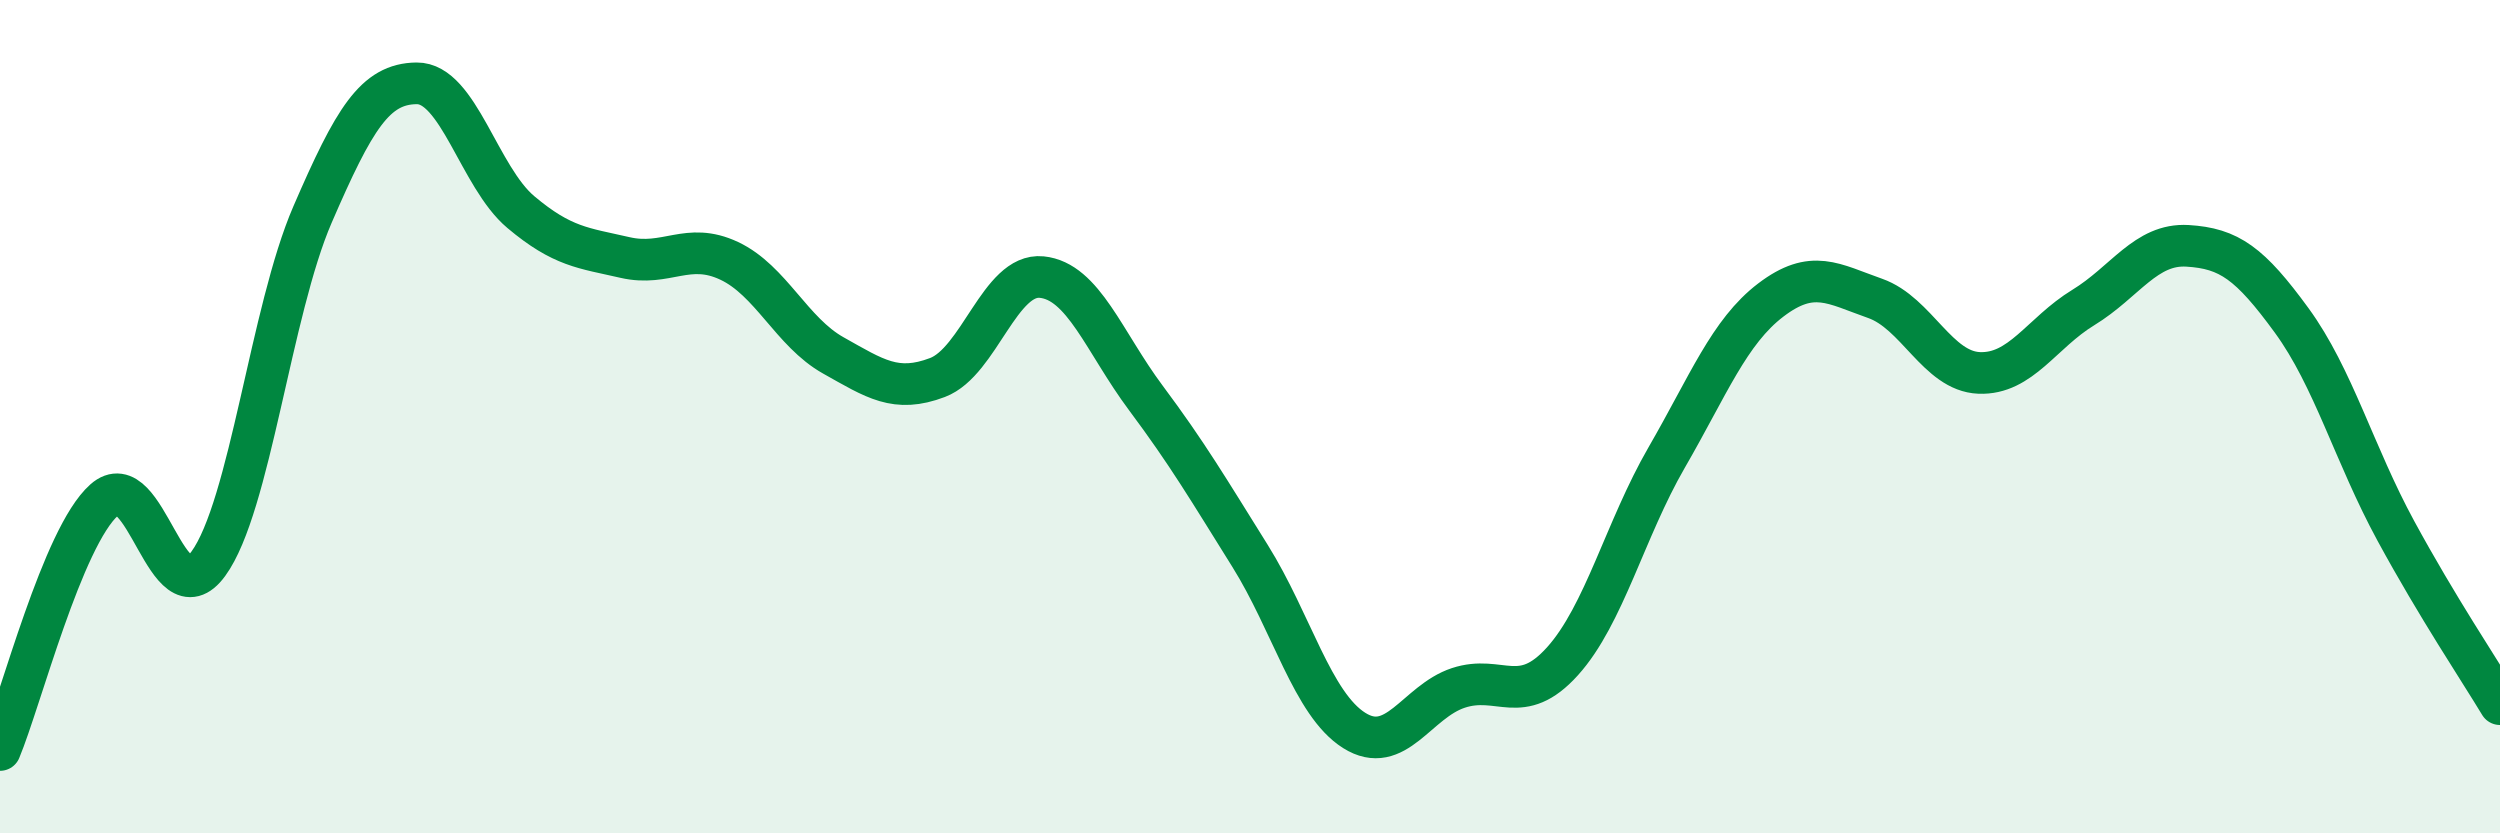
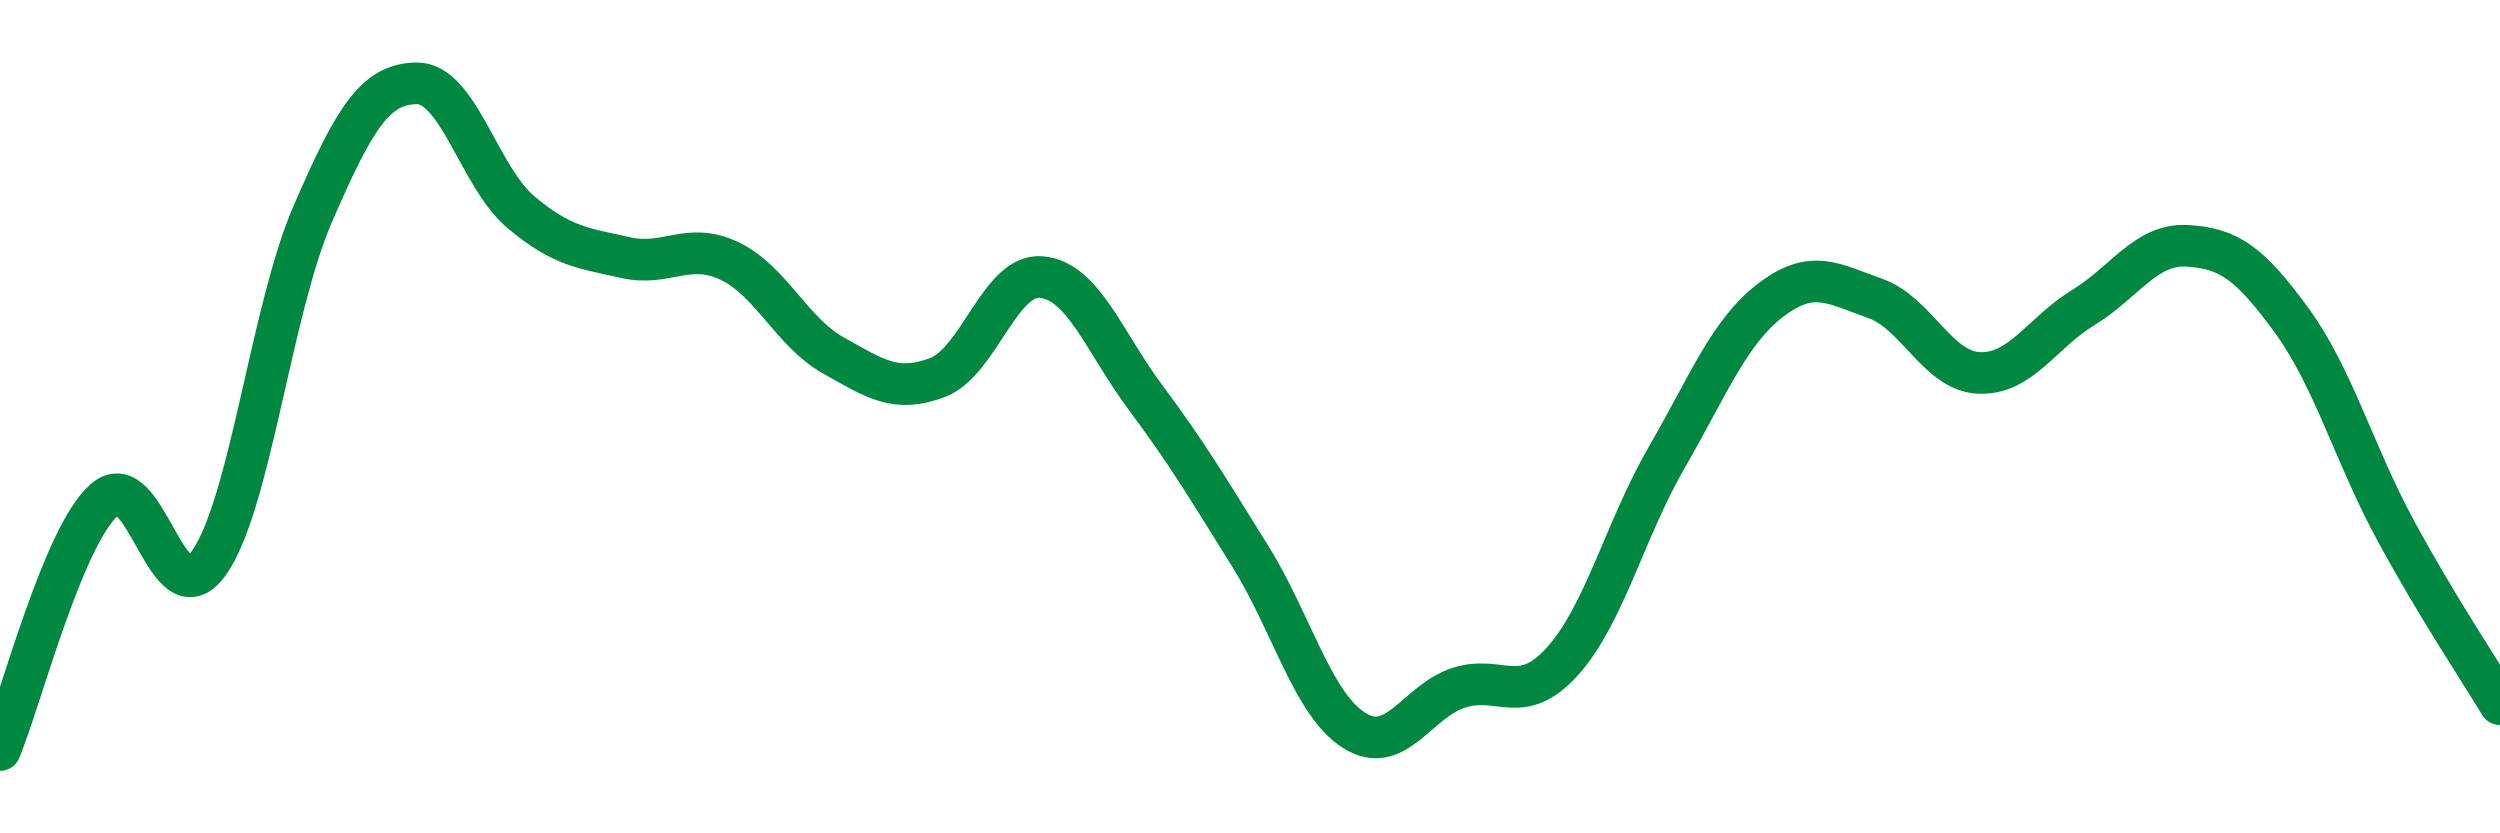
<svg xmlns="http://www.w3.org/2000/svg" width="60" height="20" viewBox="0 0 60 20">
-   <path d="M 0,18 C 0.5,16.8 1.5,12.89 2.5,12 C 3.5,11.11 4,14.9 5,13.53 C 6,12.16 6.5,7.46 7.5,5.15 C 8.5,2.84 9,2.01 10,2 C 11,1.99 11.5,4.25 12.5,5.09 C 13.5,5.93 14,5.95 15,6.18 C 16,6.41 16.5,5.79 17.5,6.26 C 18.5,6.73 19,7.97 20,8.53 C 21,9.09 21.5,9.44 22.5,9.06 C 23.5,8.68 24,6.55 25,6.65 C 26,6.75 26.5,8.21 27.5,9.55 C 28.5,10.89 29,11.74 30,13.34 C 31,14.94 31.5,16.9 32.5,17.53 C 33.5,18.16 34,16.84 35,16.51 C 36,16.18 36.5,16.98 37.5,15.87 C 38.5,14.76 39,12.71 40,10.98 C 41,9.25 41.5,7.96 42.5,7.2 C 43.5,6.44 44,6.81 45,7.16 C 46,7.51 46.5,8.91 47.5,8.95 C 48.5,8.99 49,7.99 50,7.38 C 51,6.77 51.5,5.84 52.5,5.9 C 53.5,5.96 54,6.32 55,7.69 C 56,9.06 56.5,10.9 57.5,12.74 C 58.5,14.58 59.5,16.07 60,16.9L60 20L0 20Z" fill="#008740" opacity="0.1" stroke-linecap="round" stroke-linejoin="round" />
  <path d="M 0,18 C 0.5,16.8 1.5,12.89 2.5,12 C 3.5,11.11 4,14.9 5,13.53 C 6,12.16 6.5,7.46 7.5,5.15 C 8.5,2.84 9,2.01 10,2 C 11,1.99 11.5,4.25 12.5,5.09 C 13.5,5.93 14,5.95 15,6.18 C 16,6.41 16.5,5.79 17.5,6.26 C 18.5,6.73 19,7.97 20,8.53 C 21,9.09 21.5,9.44 22.5,9.06 C 23.5,8.68 24,6.55 25,6.65 C 26,6.75 26.5,8.21 27.5,9.55 C 28.5,10.89 29,11.74 30,13.34 C 31,14.94 31.5,16.9 32.5,17.53 C 33.5,18.16 34,16.84 35,16.51 C 36,16.18 36.5,16.98 37.5,15.87 C 38.5,14.76 39,12.71 40,10.98 C 41,9.25 41.5,7.96 42.5,7.2 C 43.5,6.44 44,6.81 45,7.16 C 46,7.51 46.5,8.91 47.5,8.95 C 48.5,8.99 49,7.99 50,7.38 C 51,6.77 51.5,5.84 52.5,5.9 C 53.5,5.96 54,6.32 55,7.69 C 56,9.06 56.5,10.9 57.5,12.74 C 58.5,14.58 59.5,16.07 60,16.9" stroke="#008740" stroke-width="1" fill="none" stroke-linecap="round" stroke-linejoin="round" />
</svg>